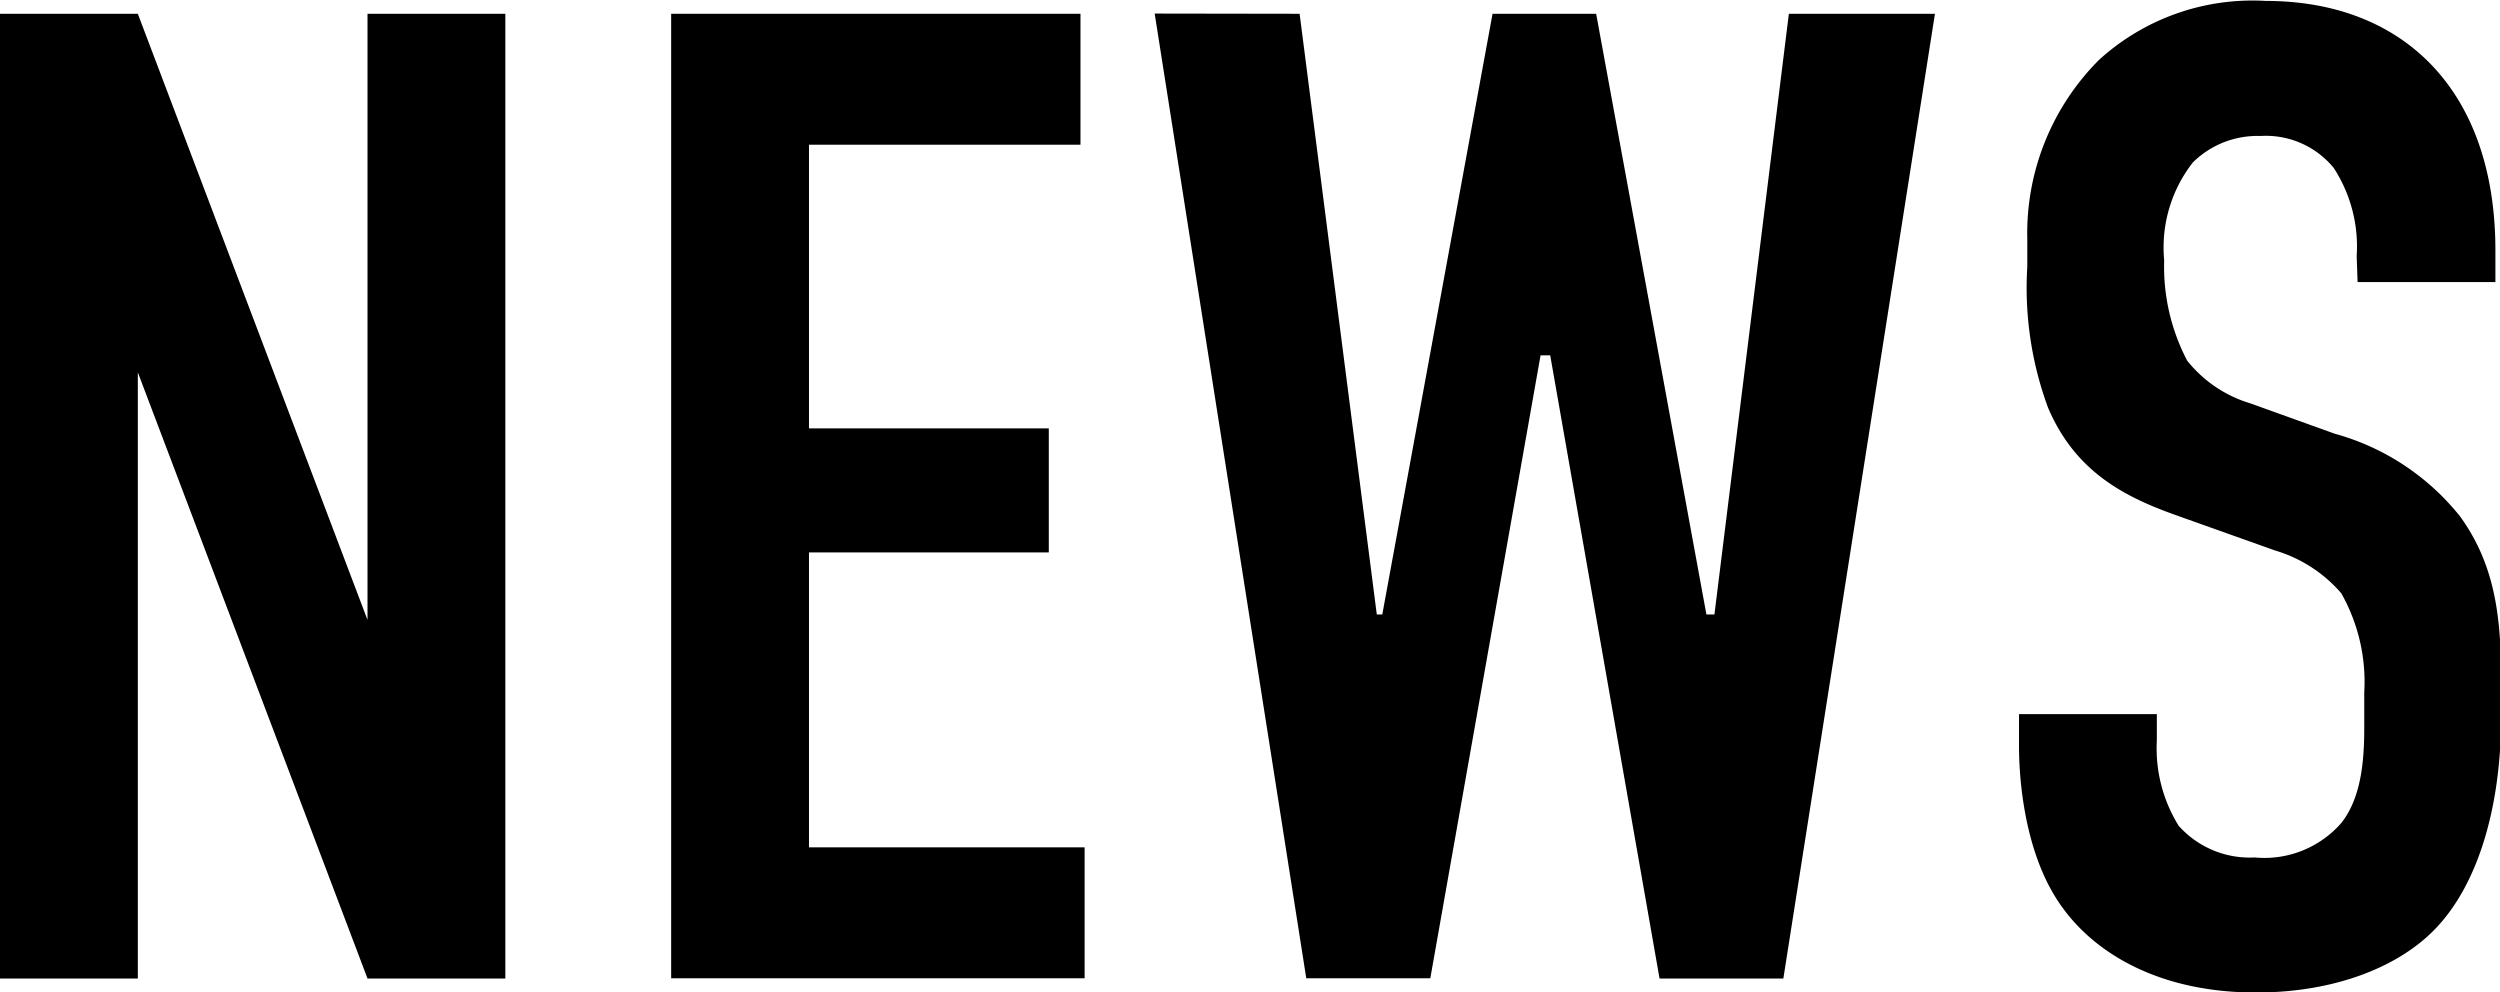
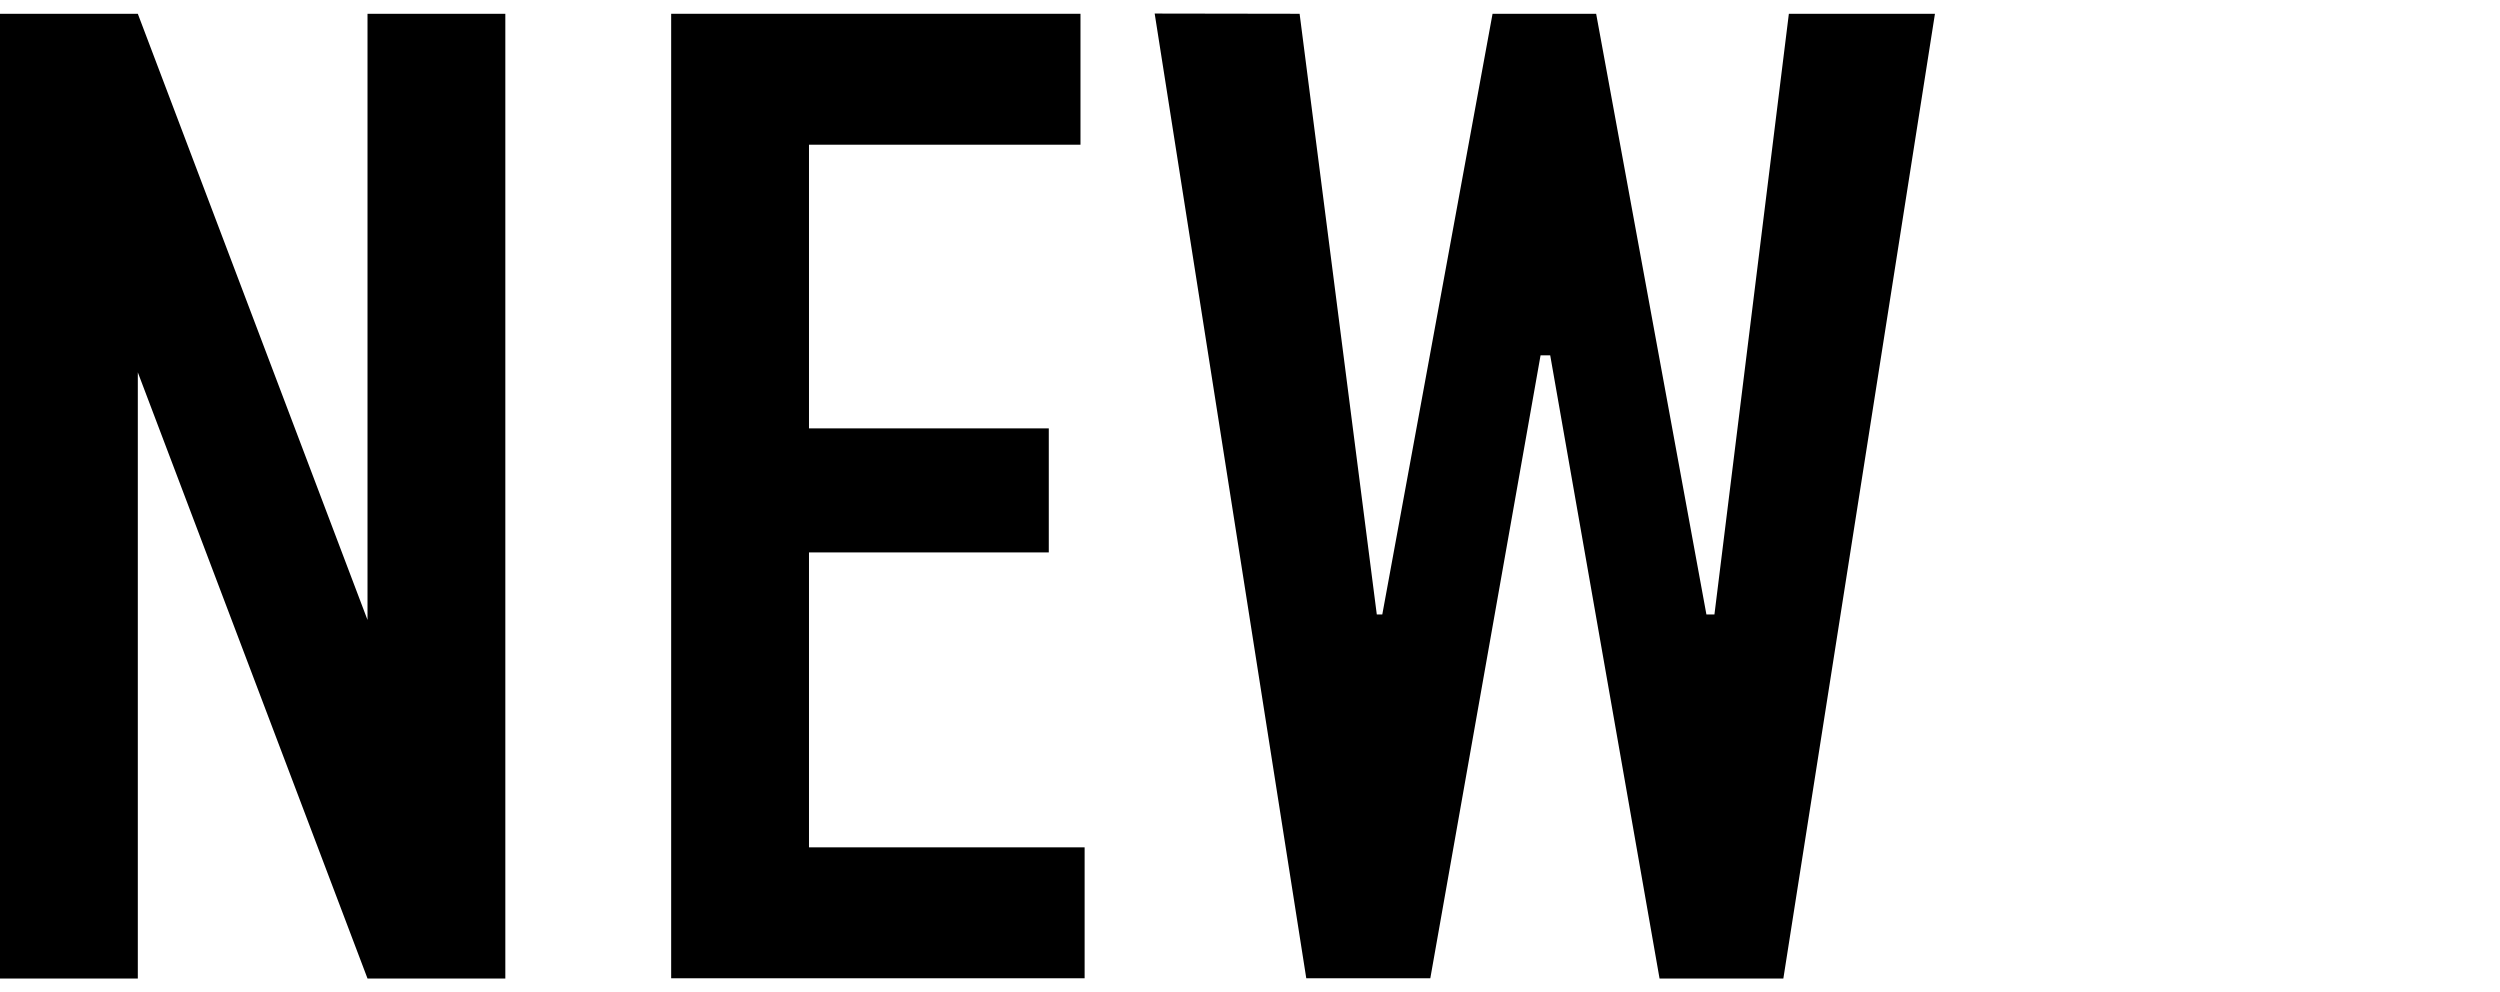
<svg xmlns="http://www.w3.org/2000/svg" id="レイヤー_1" data-name="レイヤー 1" width="108.84" height="43.2" viewBox="0 0 108.84 43.2">
  <path d="M911.51,729.45l10,26.39V729.45h6v42h-6l-10-26.39v26.39h-6v-42Z" transform="translate(-905.51 -728.85)" />
  <path d="M934.73,729.45h17.82v5.7H940.73V747.5h10.44v5.4H940.73v12.84h12v5.7h-18Z" transform="translate(-905.51 -728.85)" />
  <path d="M962.09,729.45l3.36,26.15h.24l4.8-26.15H975l4.8,26.15h.35l3.24-26.15h6.36l-6.6,42h-5.39L973,744.32h-.42l-4.8,27.12h-5.4l-6.6-42Z" transform="translate(-905.51 -728.85)" />
-   <path d="M1008.11,740a6.27,6.27,0,0,0-1-3.84,3.82,3.82,0,0,0-3.19-1.39,4,4,0,0,0-2.94,1.15,6,6,0,0,0-1.25,4.26,8.81,8.81,0,0,0,1,4.37,5.56,5.56,0,0,0,2.75,1.86l3.67,1.32a10.58,10.58,0,0,1,5.46,3.6c1.61,2.22,1.79,4.62,1.79,7.26V760c0,4.26-1.13,7.5-2.88,9.3-1.56,1.62-4.32,2.76-7.79,2.76-4.26,0-7-1.74-8.4-3.66-1.92-2.58-1.92-6.54-1.92-7.08v-1.38h6v1.14a6.39,6.39,0,0,0,.95,3.72,4.14,4.14,0,0,0,3.31,1.38,4.44,4.44,0,0,0,3.77-1.5c.91-1.14,1-2.88,1-4.14V759a7.84,7.84,0,0,0-1-4.32,6.08,6.08,0,0,0-2.87-1.86l-4.38-1.56c-2.17-.78-4.33-1.86-5.52-4.67a15.09,15.09,0,0,1-.9-6.13v-1.2a10.68,10.68,0,0,1,3.12-7.8,9.92,9.92,0,0,1,7.26-2.57c6,0,10,3.9,10,10.86v1.38h-6Z" transform="translate(-905.51 -728.85)" />
</svg>